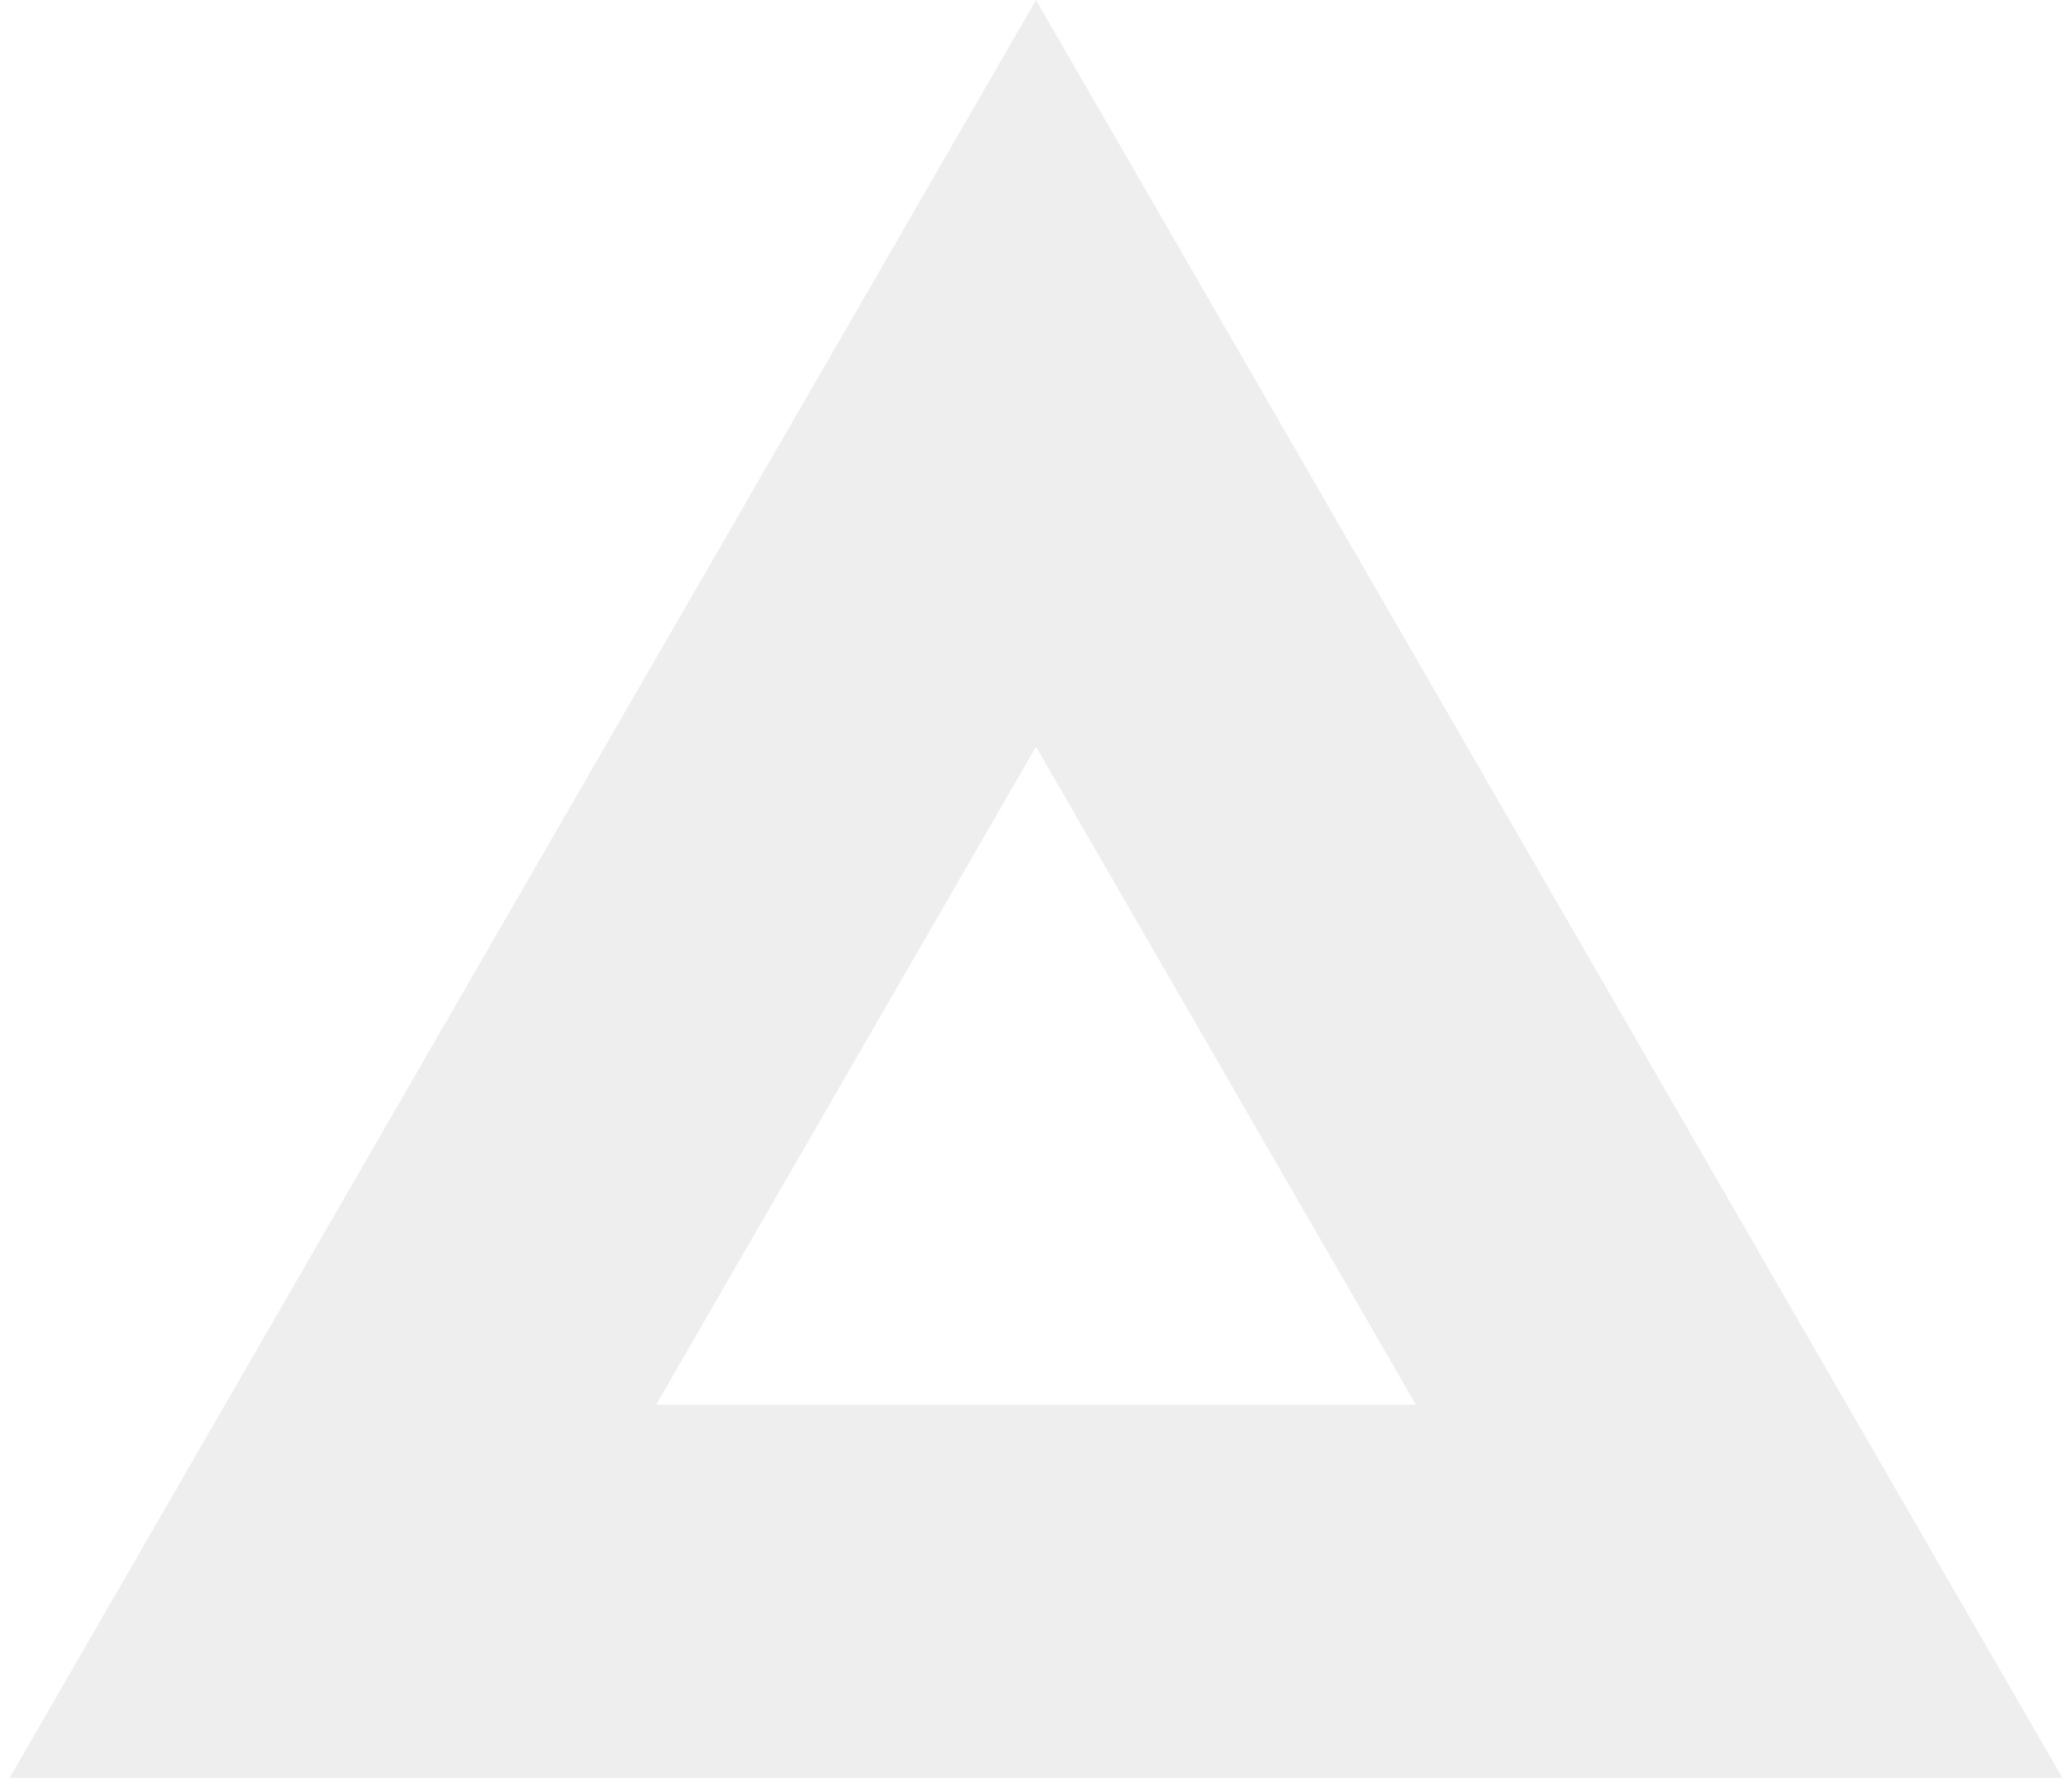
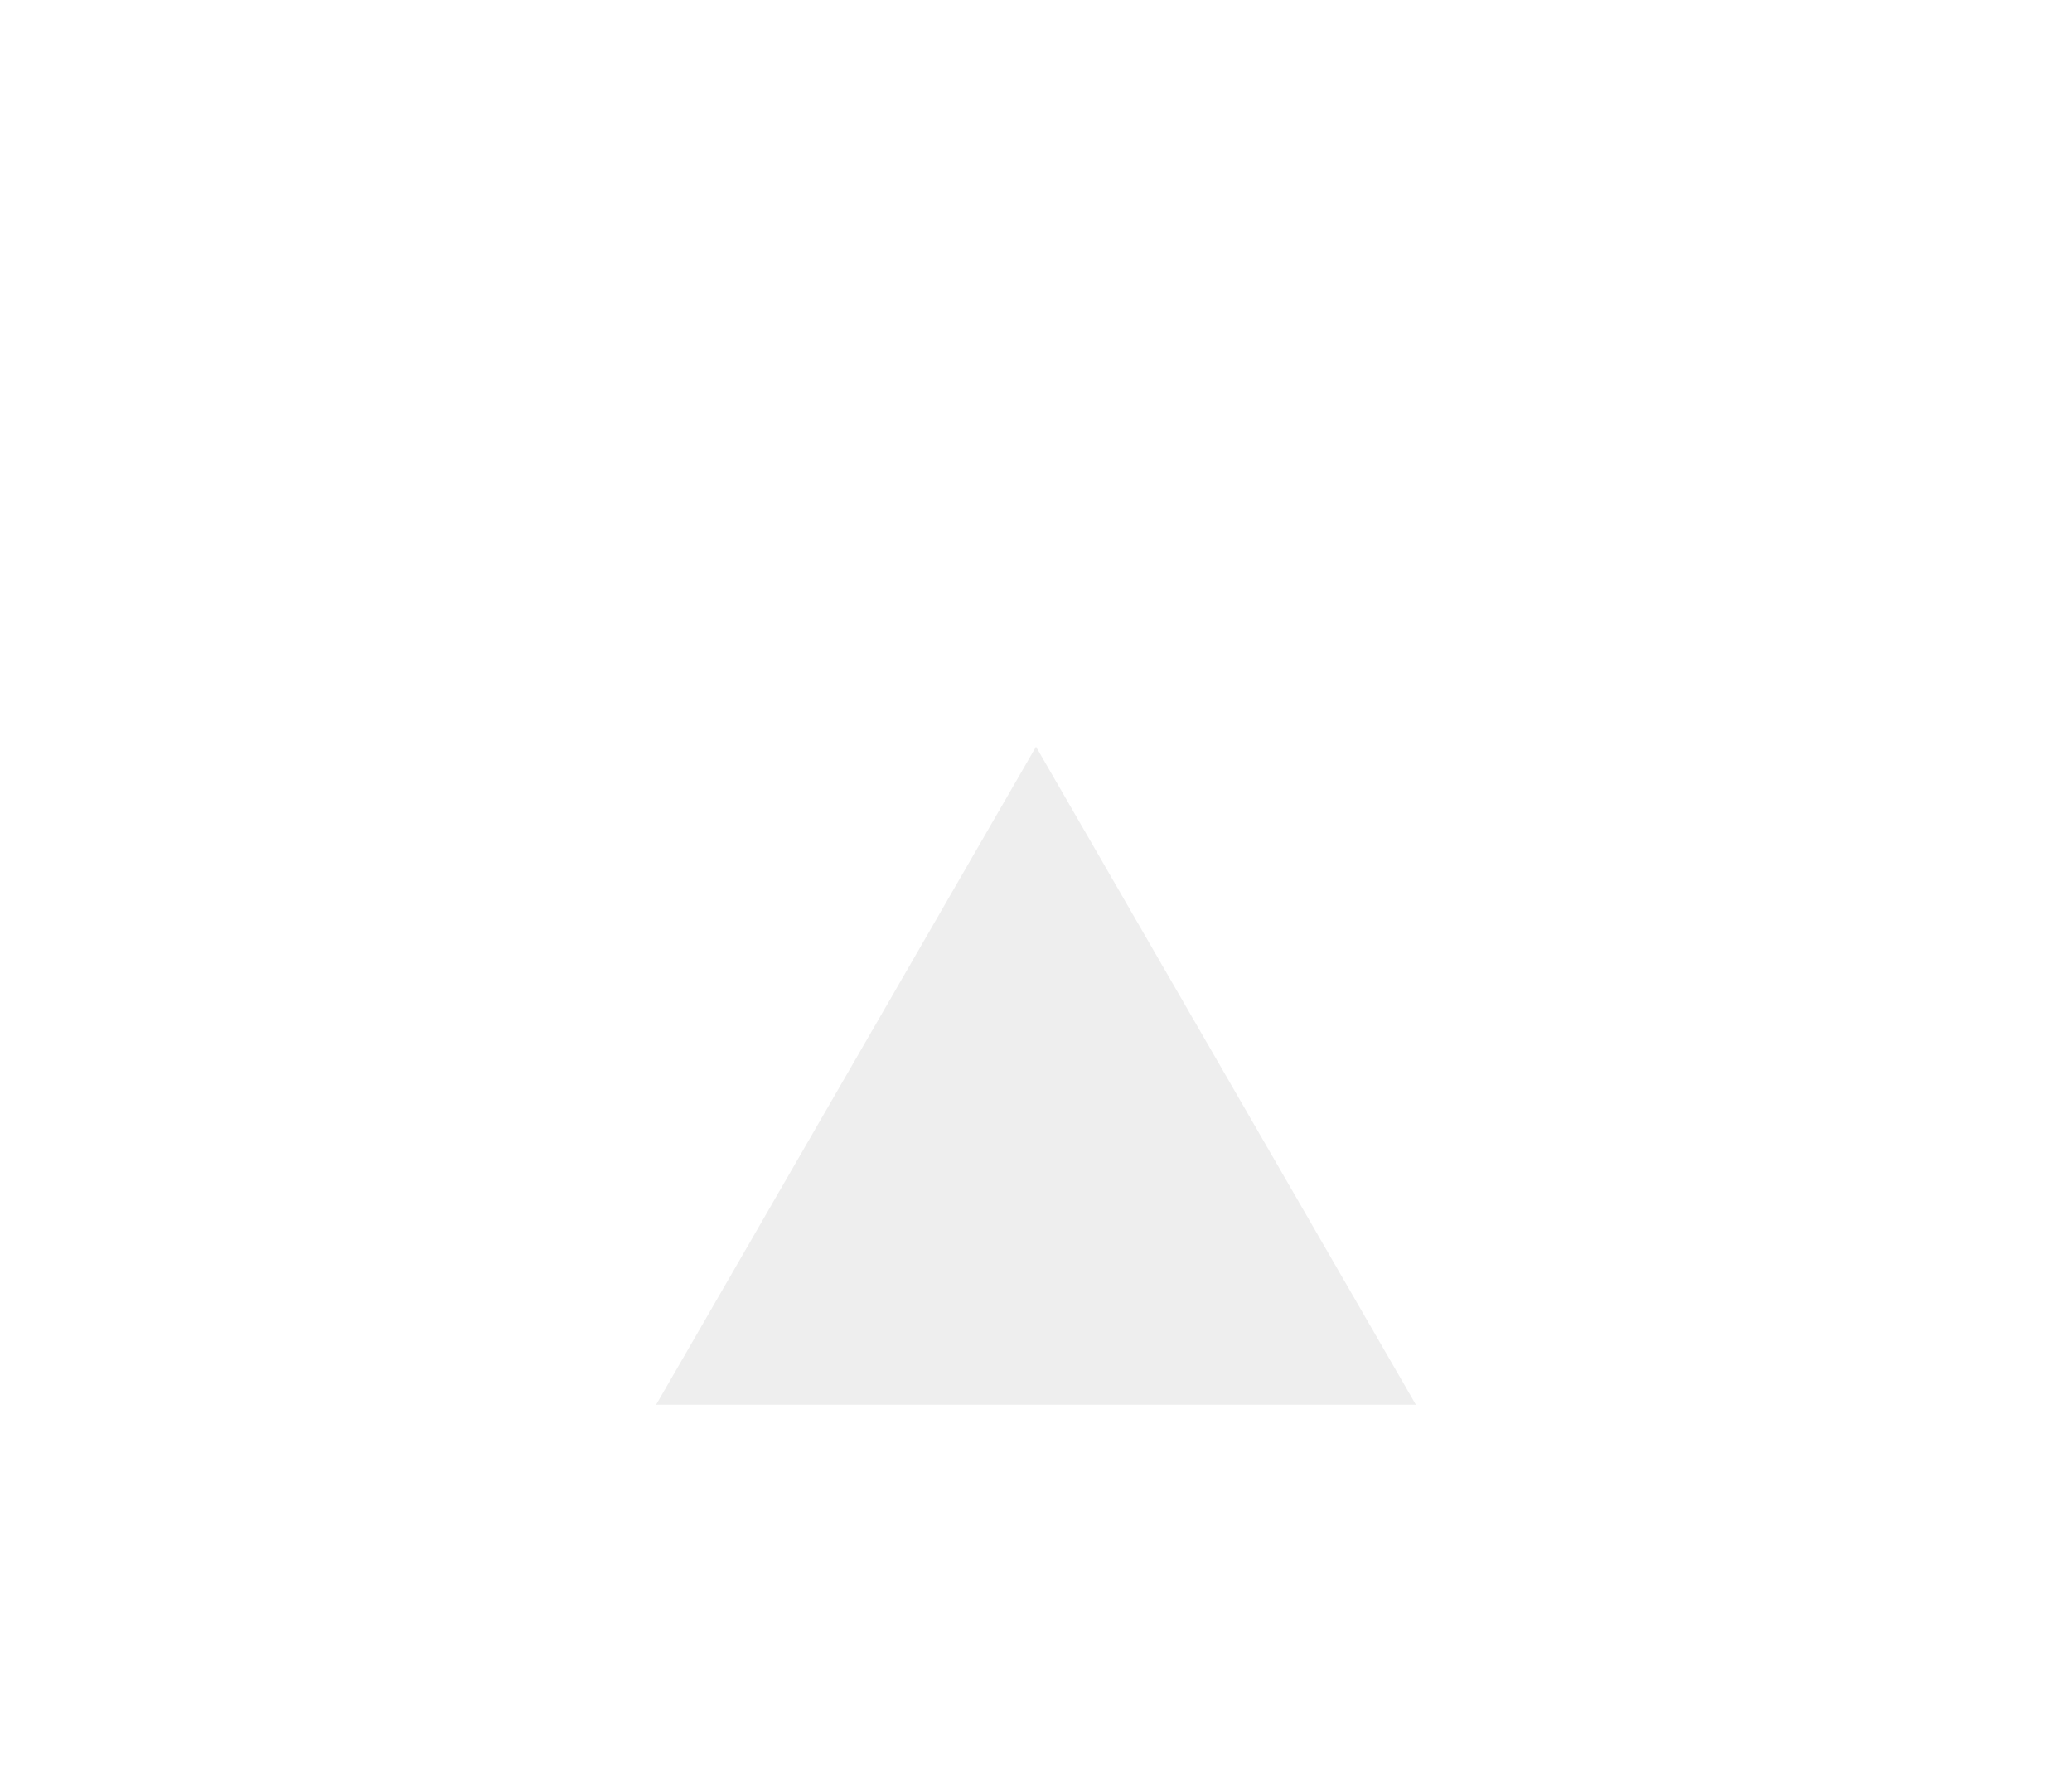
<svg xmlns="http://www.w3.org/2000/svg" width="111" height="96" viewBox="0 0 111 96" fill="none">
-   <path opacity="0.25" fill-rule="evenodd" clip-rule="evenodd" d="M55.5 0L0.507 95.25L110.493 95.25L55.5 0ZM55.5 40L35.148 75.25L75.852 75.25L55.5 40Z" fill="#BEBEBE" />
+   <path opacity="0.25" fill-rule="evenodd" clip-rule="evenodd" d="M55.5 0L110.493 95.25L55.5 0ZM55.5 40L35.148 75.25L75.852 75.25L55.5 40Z" fill="#BEBEBE" />
</svg>